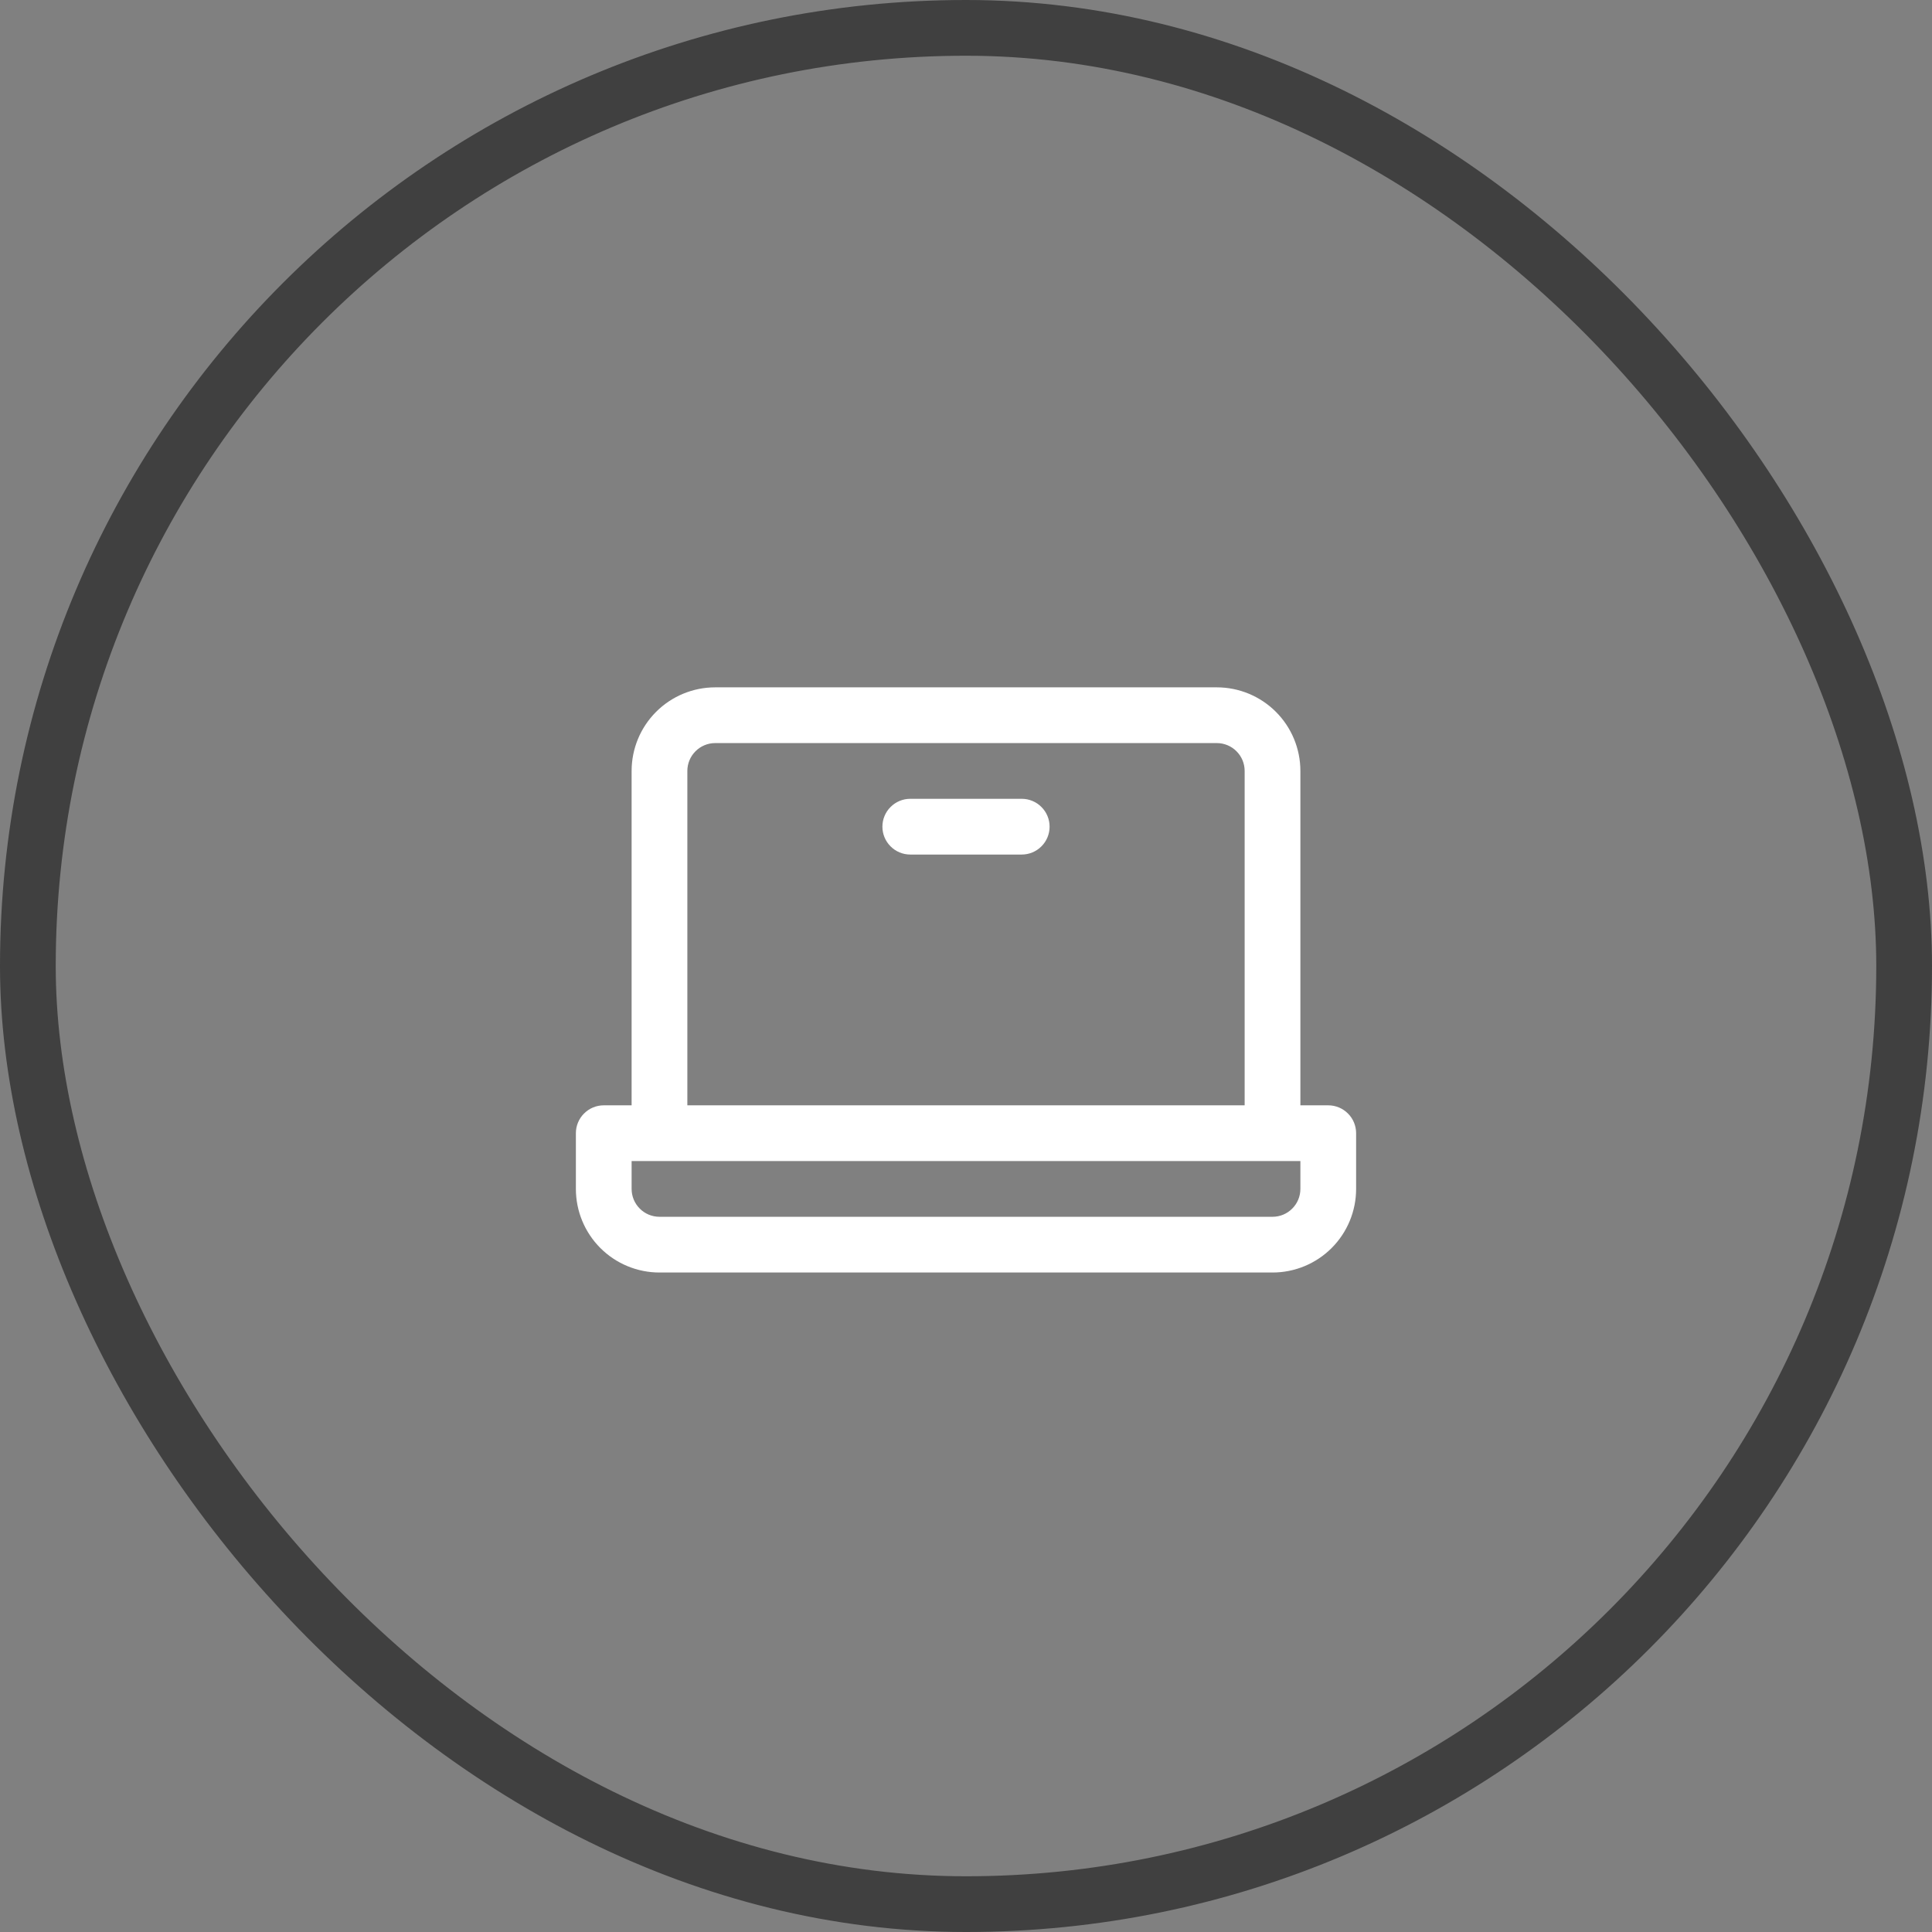
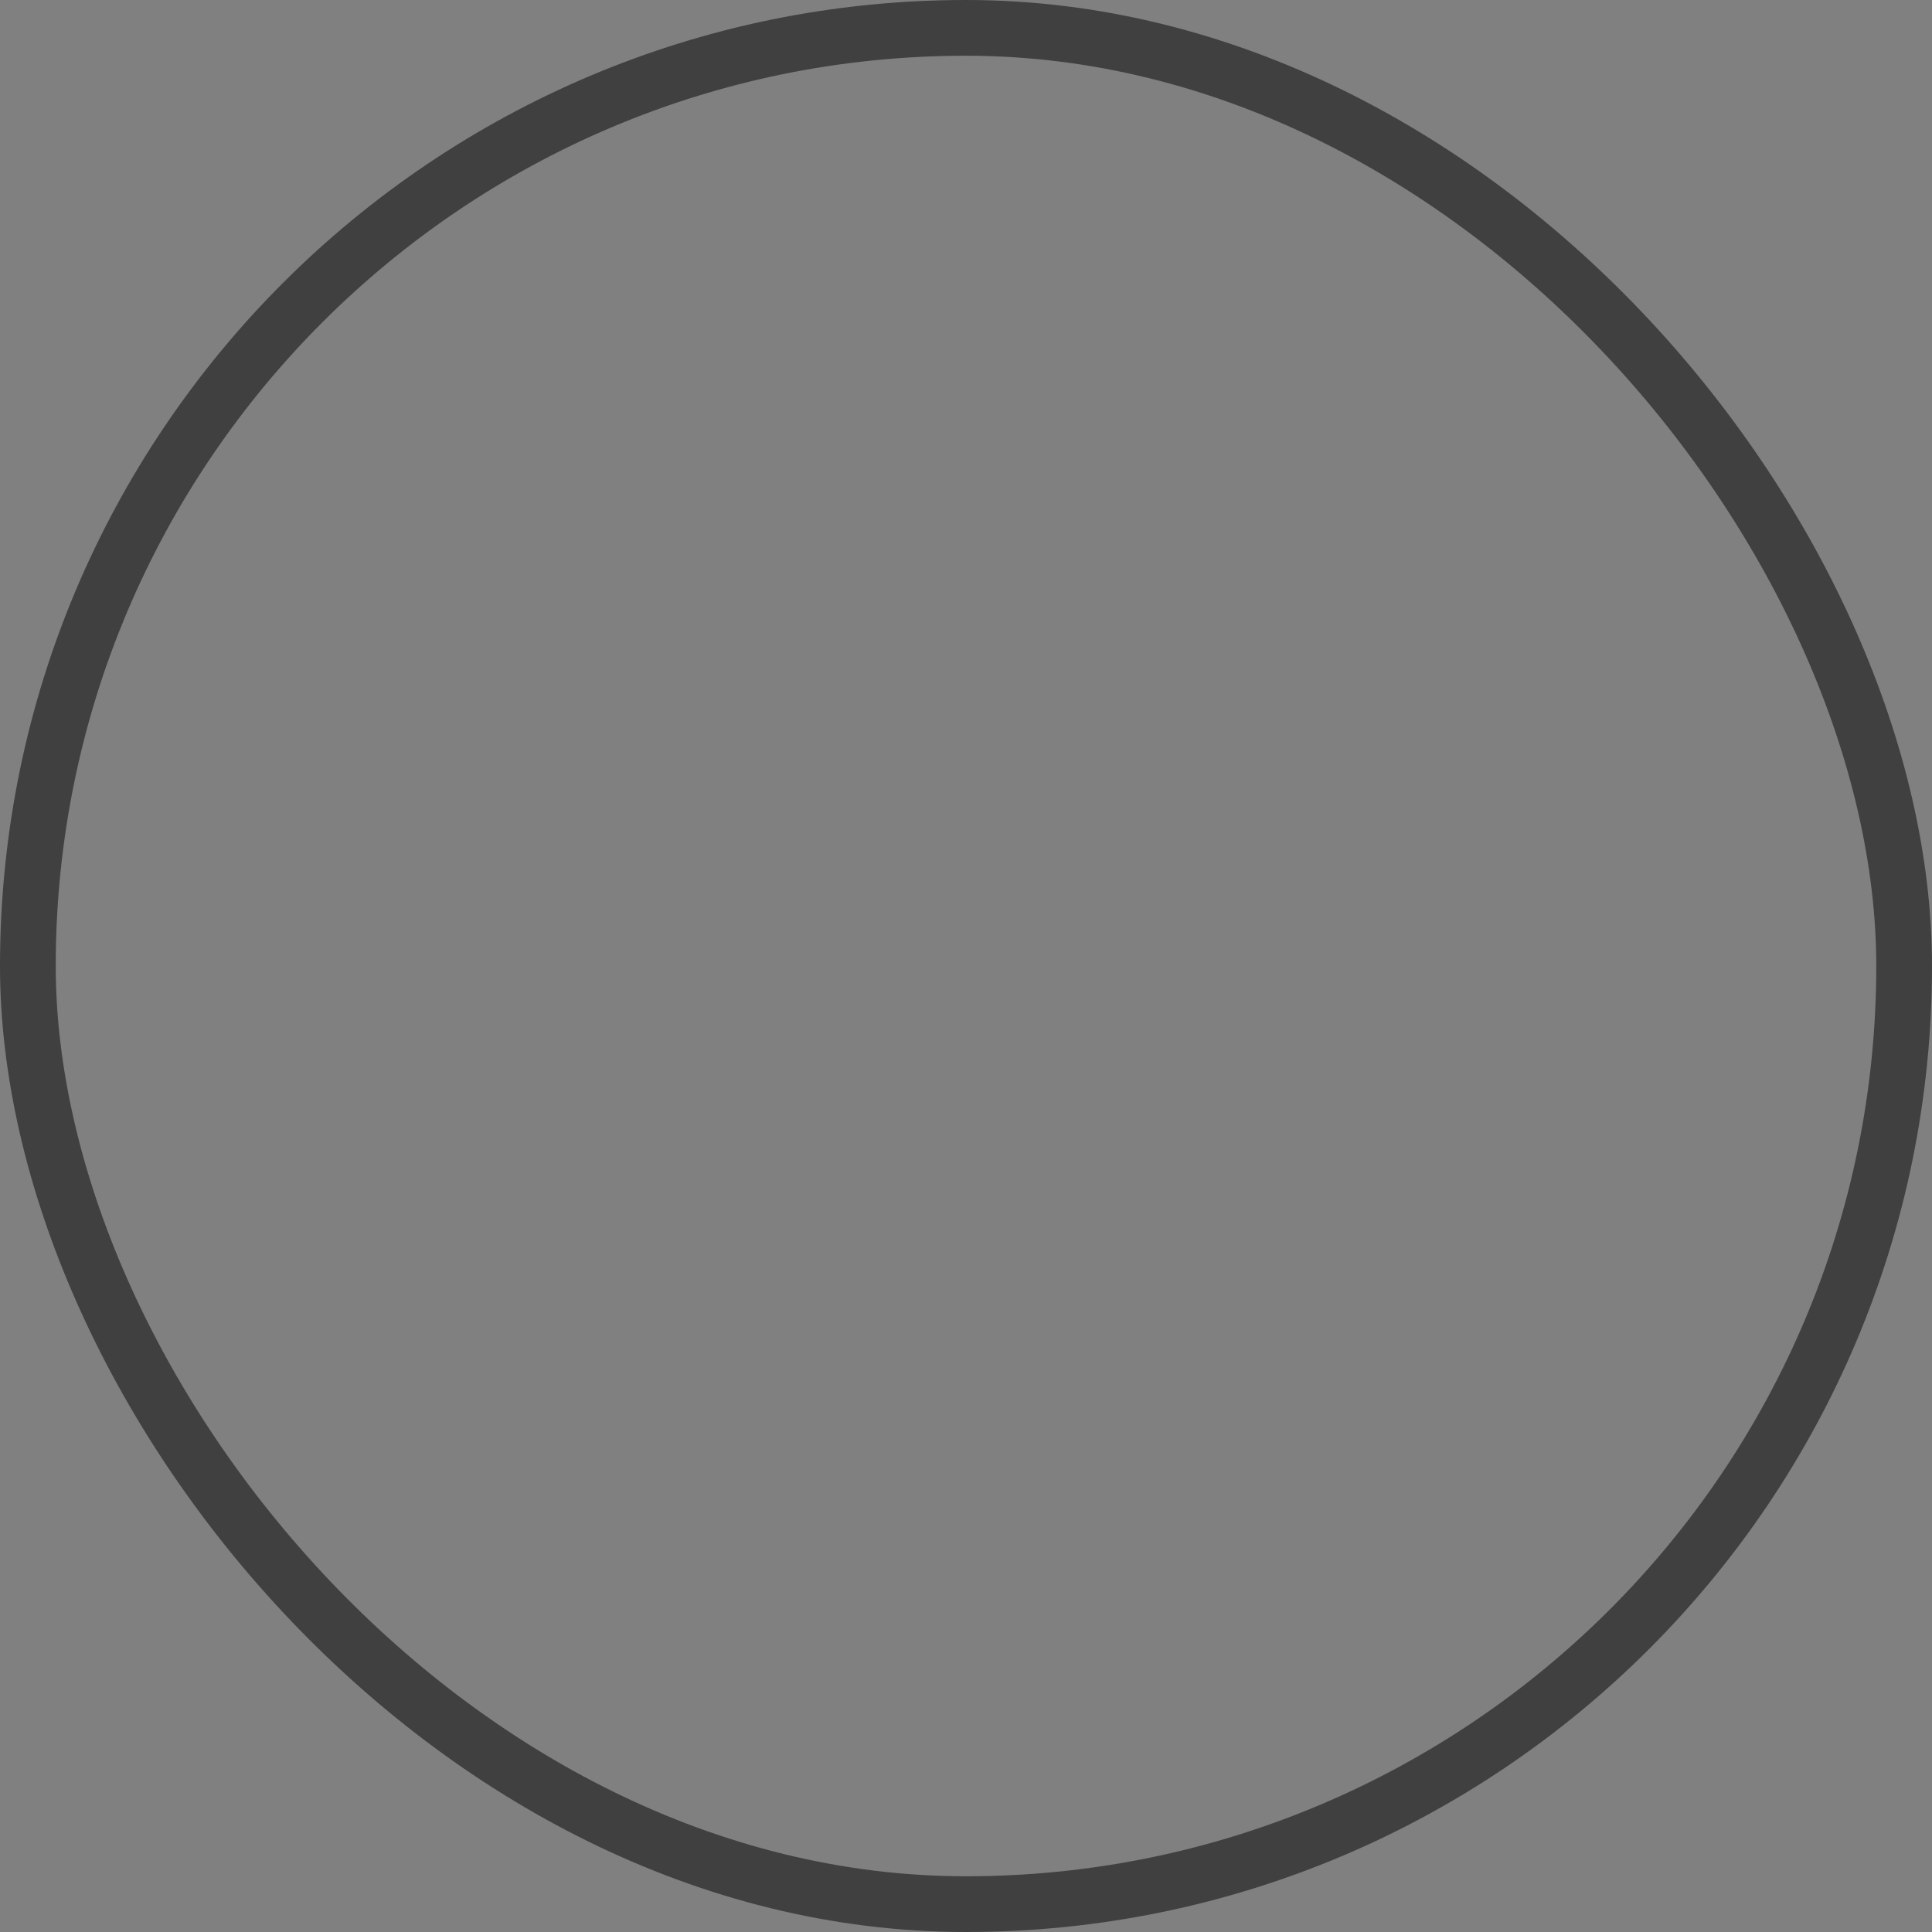
<svg xmlns="http://www.w3.org/2000/svg" width="52" height="52" viewBox="0 0 52 52" fill="none">
  <rect x="0" y="0" width="52" height="52" fill="#808080" stroke="none" />
  <rect x="0.75" y="0.75" width="50.5" height="50.5" rx="25.25" stroke="#404040" stroke-width="1.5" />
-   <path d="M35.75 29.75H35V20.75C35 20.153 34.763 19.581 34.341 19.159C33.919 18.737 33.347 18.5 32.75 18.5H19.25C18.653 18.5 18.081 18.737 17.659 19.159C17.237 19.581 17 20.153 17 20.75V29.75H16.25C16.051 29.75 15.86 29.829 15.72 29.97C15.579 30.11 15.5 30.301 15.5 30.5V32C15.5 32.597 15.737 33.169 16.159 33.591C16.581 34.013 17.153 34.25 17.75 34.25H34.25C34.847 34.25 35.419 34.013 35.841 33.591C36.263 33.169 36.5 32.597 36.5 32V30.5C36.5 30.301 36.421 30.11 36.28 29.97C36.14 29.829 35.949 29.75 35.75 29.75ZM18.5 20.75C18.5 20.551 18.579 20.36 18.72 20.22C18.86 20.079 19.051 20 19.25 20H32.75C32.949 20 33.14 20.079 33.28 20.22C33.421 20.36 33.5 20.551 33.5 20.75V29.75H18.5V20.75ZM35 32C35 32.199 34.921 32.39 34.78 32.53C34.64 32.671 34.449 32.75 34.25 32.75H17.75C17.551 32.75 17.36 32.671 17.22 32.53C17.079 32.39 17 32.199 17 32V31.25H35V32ZM28.25 22.25C28.25 22.449 28.171 22.64 28.03 22.78C27.89 22.921 27.699 23 27.5 23H24.5C24.301 23 24.11 22.921 23.97 22.78C23.829 22.64 23.75 22.449 23.75 22.25C23.75 22.051 23.829 21.86 23.97 21.72C24.11 21.579 24.301 21.5 24.5 21.5H27.5C27.699 21.5 27.89 21.579 28.03 21.72C28.171 21.86 28.25 22.051 28.25 22.25Z" fill="white" />
</svg>